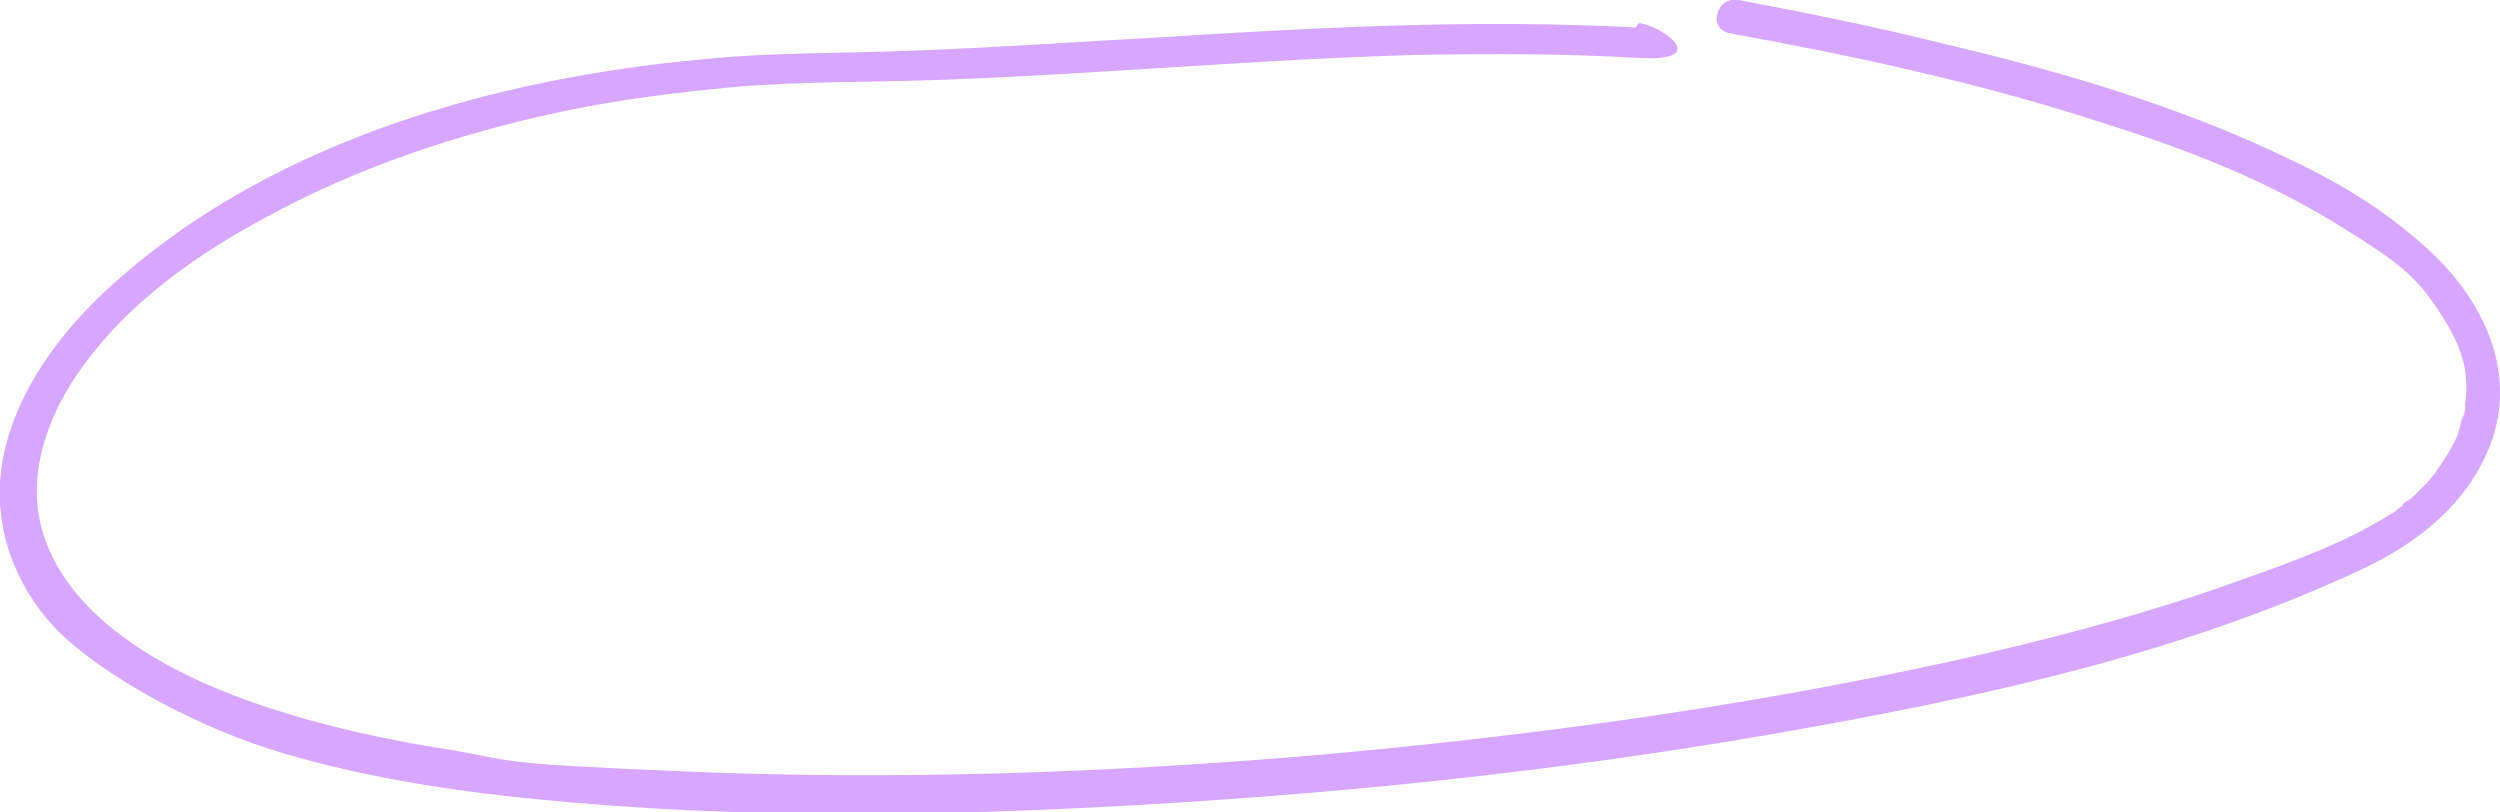
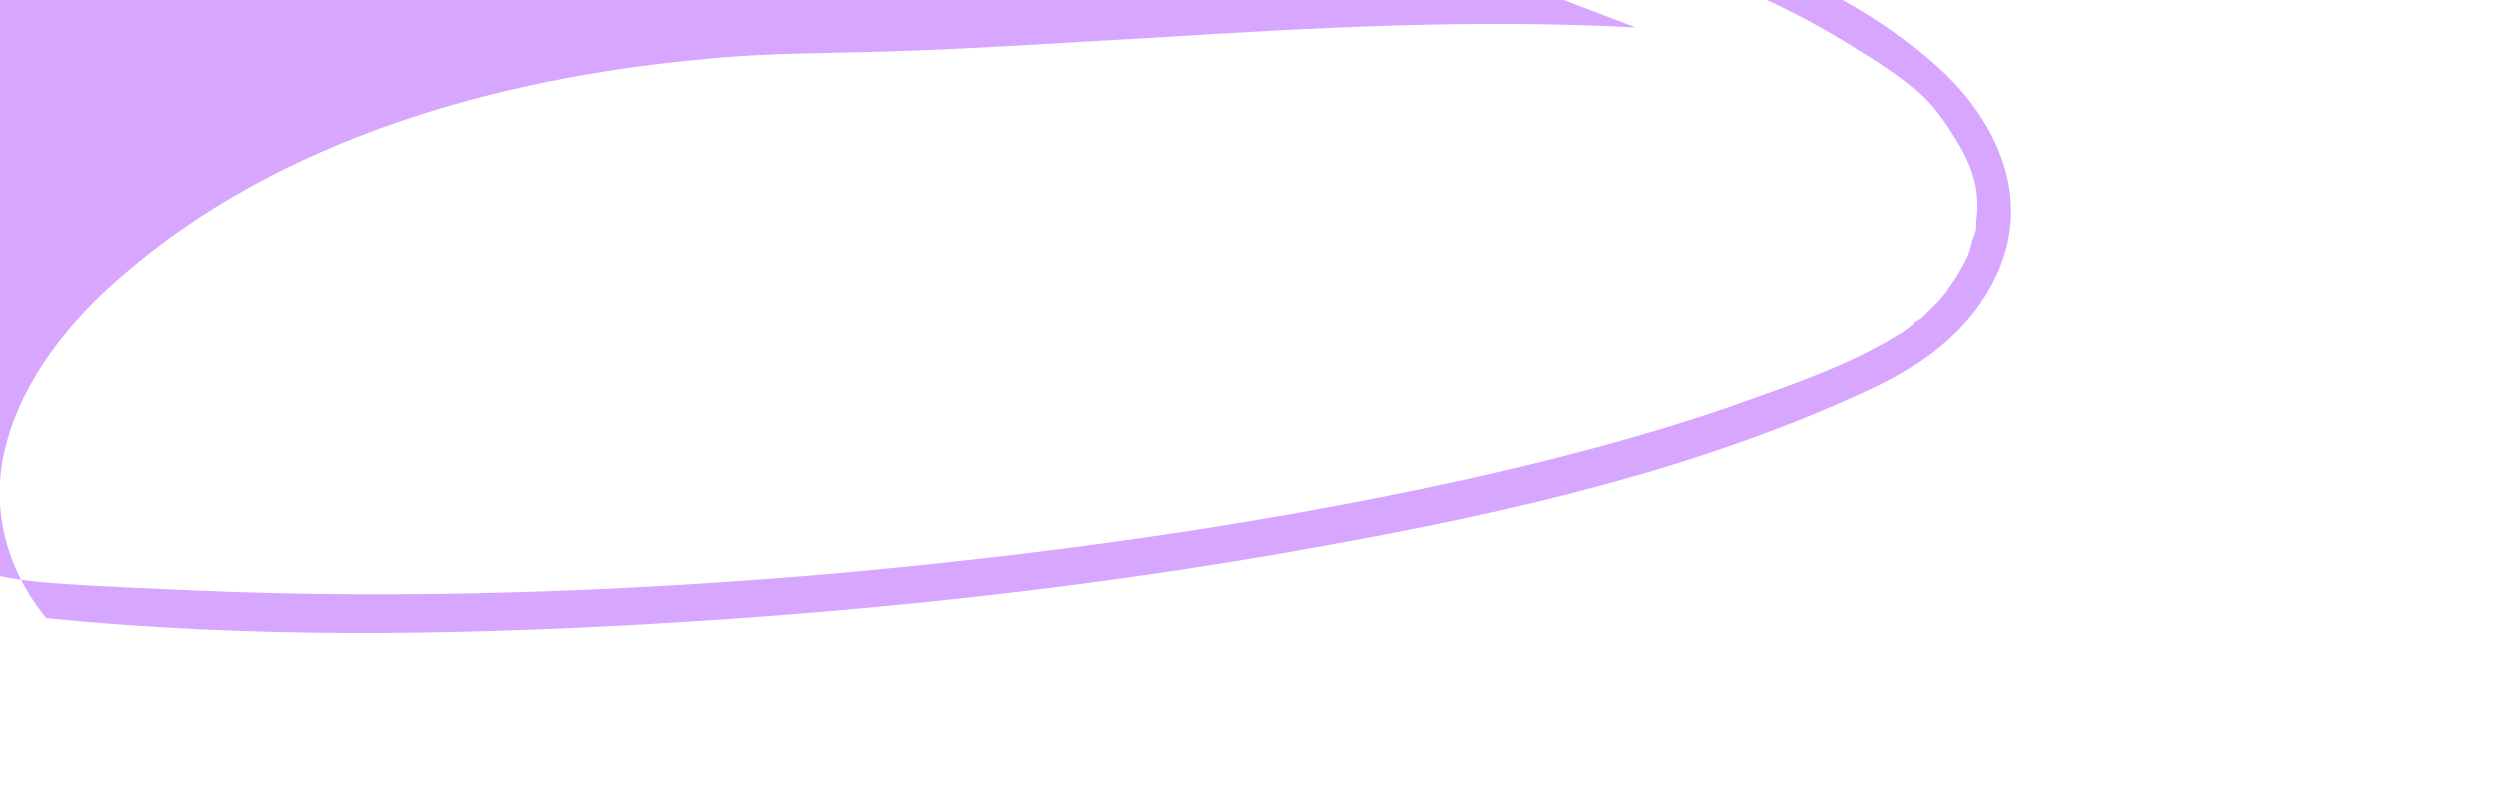
<svg xmlns="http://www.w3.org/2000/svg" viewBox="0 0 172.7 56.1" data-name="Capa 2" id="Capa_2">
  <defs>
    <style>
      .cls-1 {
        fill: #d7a6ff;
      }
    </style>
  </defs>
  <g data-name="Capa 1" id="Capa_1-2">
-     <path d="M113,1.9c-11.1-.6-22.1,0-33.2,.7-5.6,.3-11.2,.7-16.8,.9-4.8,.2-9.7,.1-14.5,.6-14.1,1.3-29.2,5.5-40.1,15C4.9,22.1,1.6,26.1,.4,30.8c-1.1,4.2,0,8.5,2.8,11.9s9.7,7.2,15.3,9,12.2,2.9,18.5,3.5c13.9,1.4,27.9,1.2,41.8,.4,15.6-.9,31.2-2.6,46.5-5.4,12.8-2.3,25.9-5.3,37.7-10.8,3.9-1.8,7.4-4.5,9-8.6,2-5.1-.5-10.2-4.4-13.7s-7.6-5.3-11.8-7.2c-6.8-3-14-5.1-21.2-6.8-4.8-1.2-9.7-2.2-14.5-3.1-1.5-.3-2.2,2-.6,2.3,8.8,1.6,17.6,3.5,26.1,6.3,5.4,1.7,10.8,3.8,15.7,6.8s5.8,3.9,7.5,6.6c1.2,1.9,1.8,3.6,1.5,5.8s0,0,0,.1,0,.2,0,.3c0,.2-.1,.5-.2,.7s-.1,.4-.2,.7,0,.2-.1,.3c-.1,.3,0,0,0,.1-.4,.9-.9,1.7-1.4,2.4s.1-.1,0,0-.1,.2-.2,.3c-.2,.2-.3,.4-.5,.6-.3,.3-.6,.6-.9,.9s-.3,.3-.5,.4-.4,.3-.3,.3c-.3,.2-.6,.5-1,.7-3.5,2.2-7.8,3.6-11.7,5-6.1,2.1-12.3,3.7-18.6,5.1-14.6,3.2-29.4,5.2-44.2,6.5-14.3,1.2-28.7,1.7-43,1.1s-11.4-.7-17-1.6-13.2-2.6-19-5.8c-3.8-2.1-7.6-5.2-8.7-9.7-.9-3.9,.7-7.9,3-11,3.2-4.4,7.9-7.7,12.6-10.2,6.2-3.4,13.1-5.7,20-7.2,4.1-.9,8.2-1.4,12.4-1.8,4.8-.4,9.7-.3,14.6-.5,10.8-.4,21.5-1.4,32.3-1.7,5.2-.1,10.3-.1,15.5,.2s1.5-2.3,0-2.4h0Z" class="cls-1" />
+     <path d="M113,1.9c-11.1-.6-22.1,0-33.2,.7-5.6,.3-11.2,.7-16.8,.9-4.8,.2-9.7,.1-14.5,.6-14.1,1.3-29.2,5.5-40.1,15C4.9,22.1,1.6,26.1,.4,30.8c-1.1,4.2,0,8.5,2.8,11.9c13.9,1.4,27.9,1.2,41.8,.4,15.6-.9,31.2-2.6,46.5-5.4,12.8-2.3,25.9-5.3,37.7-10.8,3.9-1.8,7.4-4.5,9-8.6,2-5.1-.5-10.2-4.4-13.7s-7.6-5.3-11.8-7.2c-6.8-3-14-5.1-21.2-6.8-4.8-1.2-9.7-2.2-14.5-3.1-1.5-.3-2.2,2-.6,2.3,8.8,1.6,17.6,3.5,26.1,6.3,5.4,1.7,10.8,3.8,15.7,6.8s5.8,3.9,7.5,6.6c1.2,1.9,1.8,3.6,1.5,5.8s0,0,0,.1,0,.2,0,.3c0,.2-.1,.5-.2,.7s-.1,.4-.2,.7,0,.2-.1,.3c-.1,.3,0,0,0,.1-.4,.9-.9,1.7-1.4,2.4s.1-.1,0,0-.1,.2-.2,.3c-.2,.2-.3,.4-.5,.6-.3,.3-.6,.6-.9,.9s-.3,.3-.5,.4-.4,.3-.3,.3c-.3,.2-.6,.5-1,.7-3.5,2.2-7.8,3.6-11.7,5-6.1,2.1-12.3,3.7-18.6,5.1-14.6,3.2-29.4,5.2-44.2,6.5-14.3,1.2-28.7,1.7-43,1.1s-11.4-.7-17-1.6-13.2-2.6-19-5.8c-3.8-2.1-7.6-5.2-8.7-9.7-.9-3.9,.7-7.9,3-11,3.2-4.4,7.9-7.7,12.6-10.2,6.2-3.4,13.1-5.7,20-7.2,4.1-.9,8.2-1.4,12.4-1.8,4.8-.4,9.7-.3,14.6-.5,10.8-.4,21.5-1.4,32.3-1.7,5.2-.1,10.3-.1,15.5,.2s1.5-2.3,0-2.4h0Z" class="cls-1" />
  </g>
</svg>